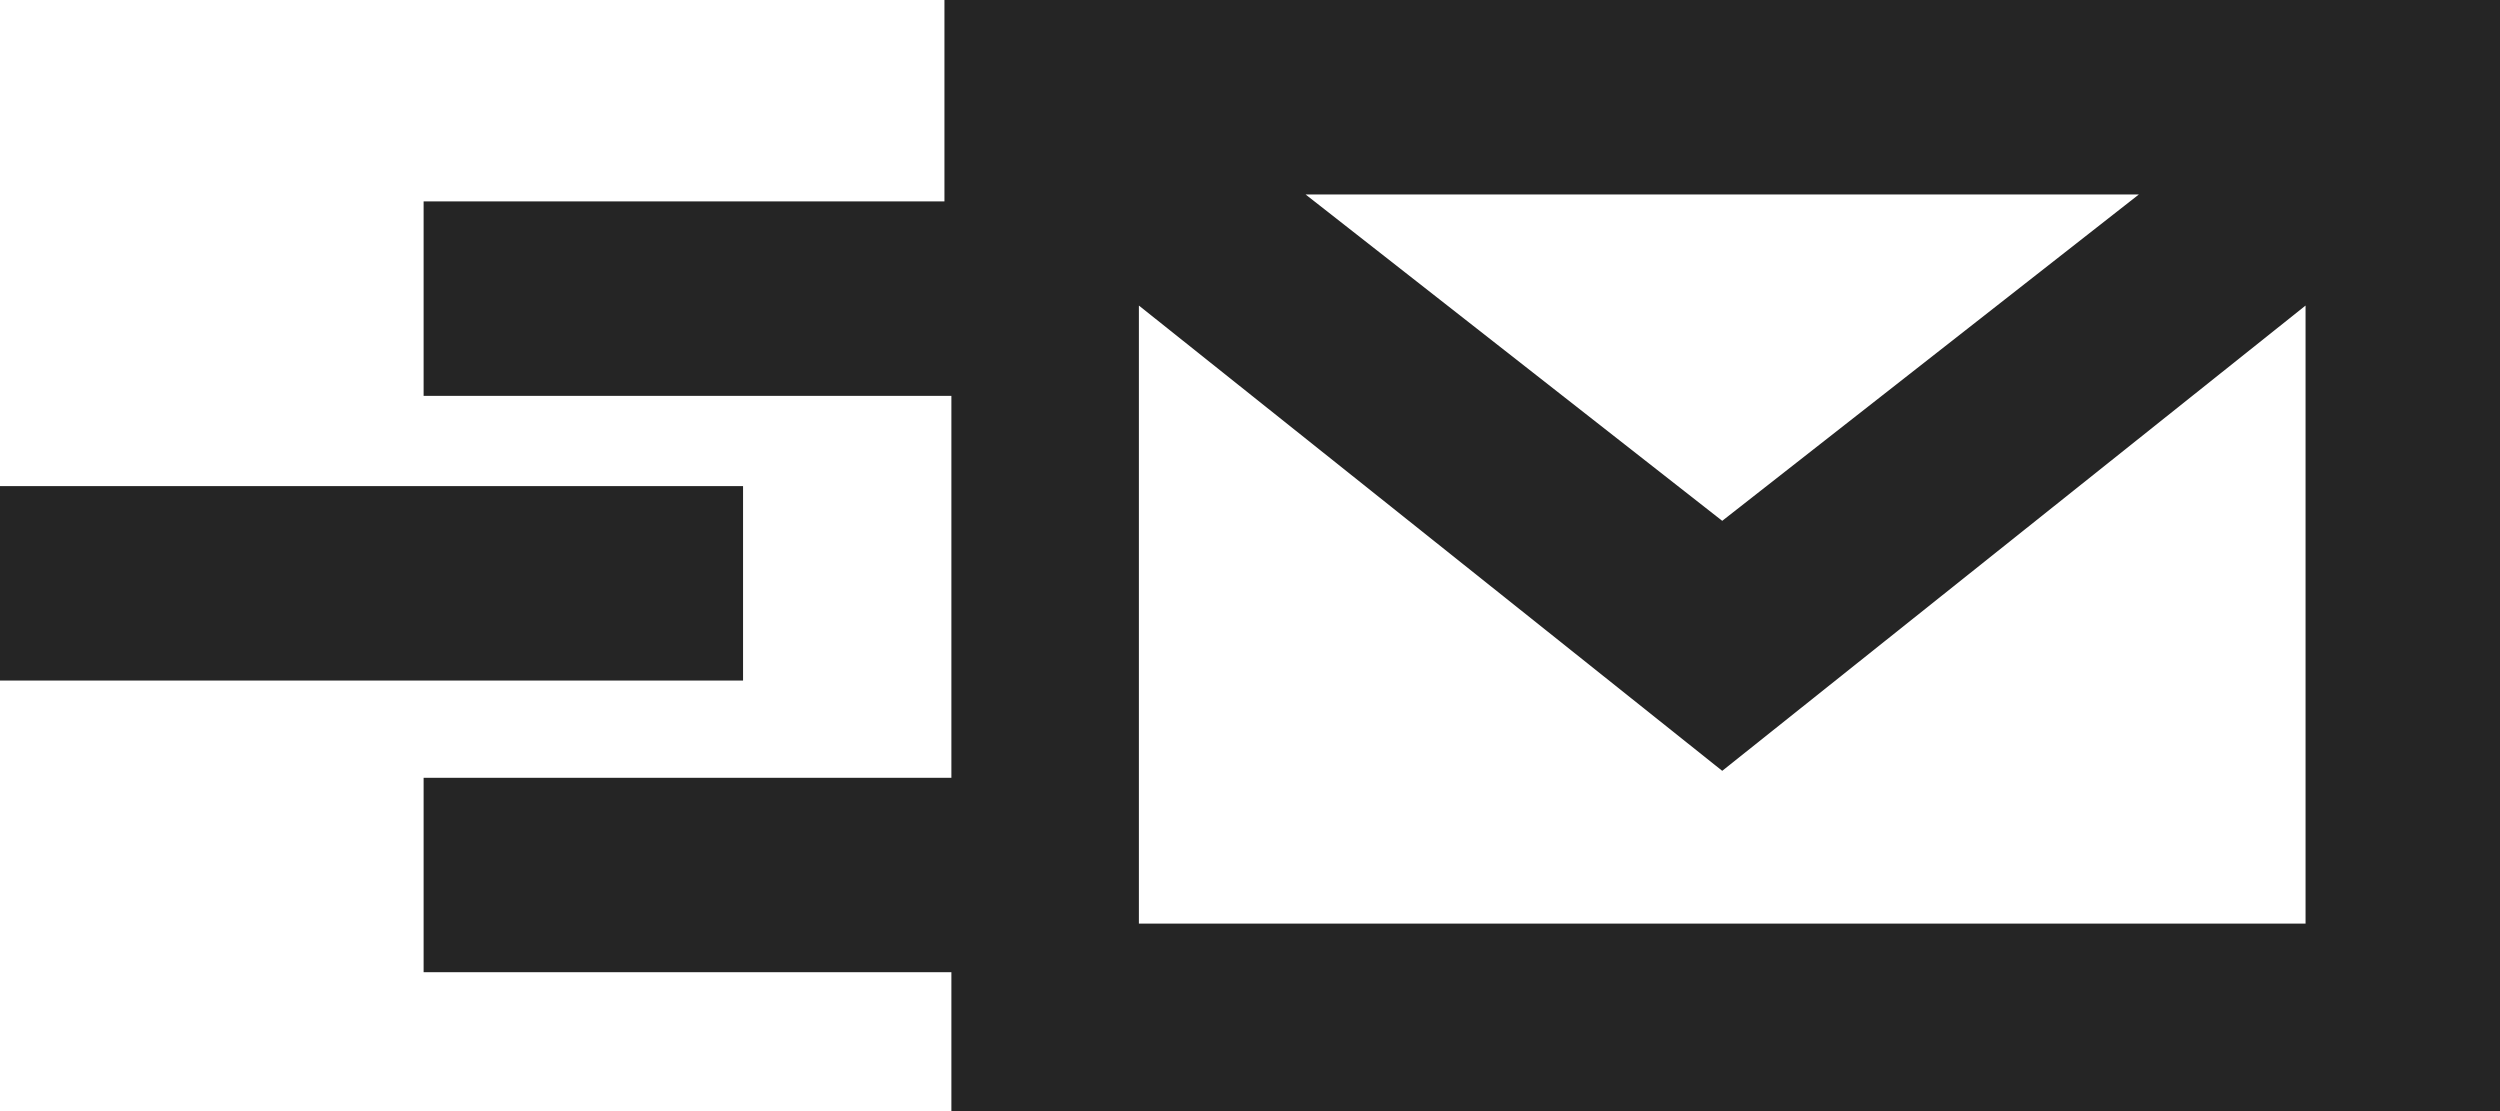
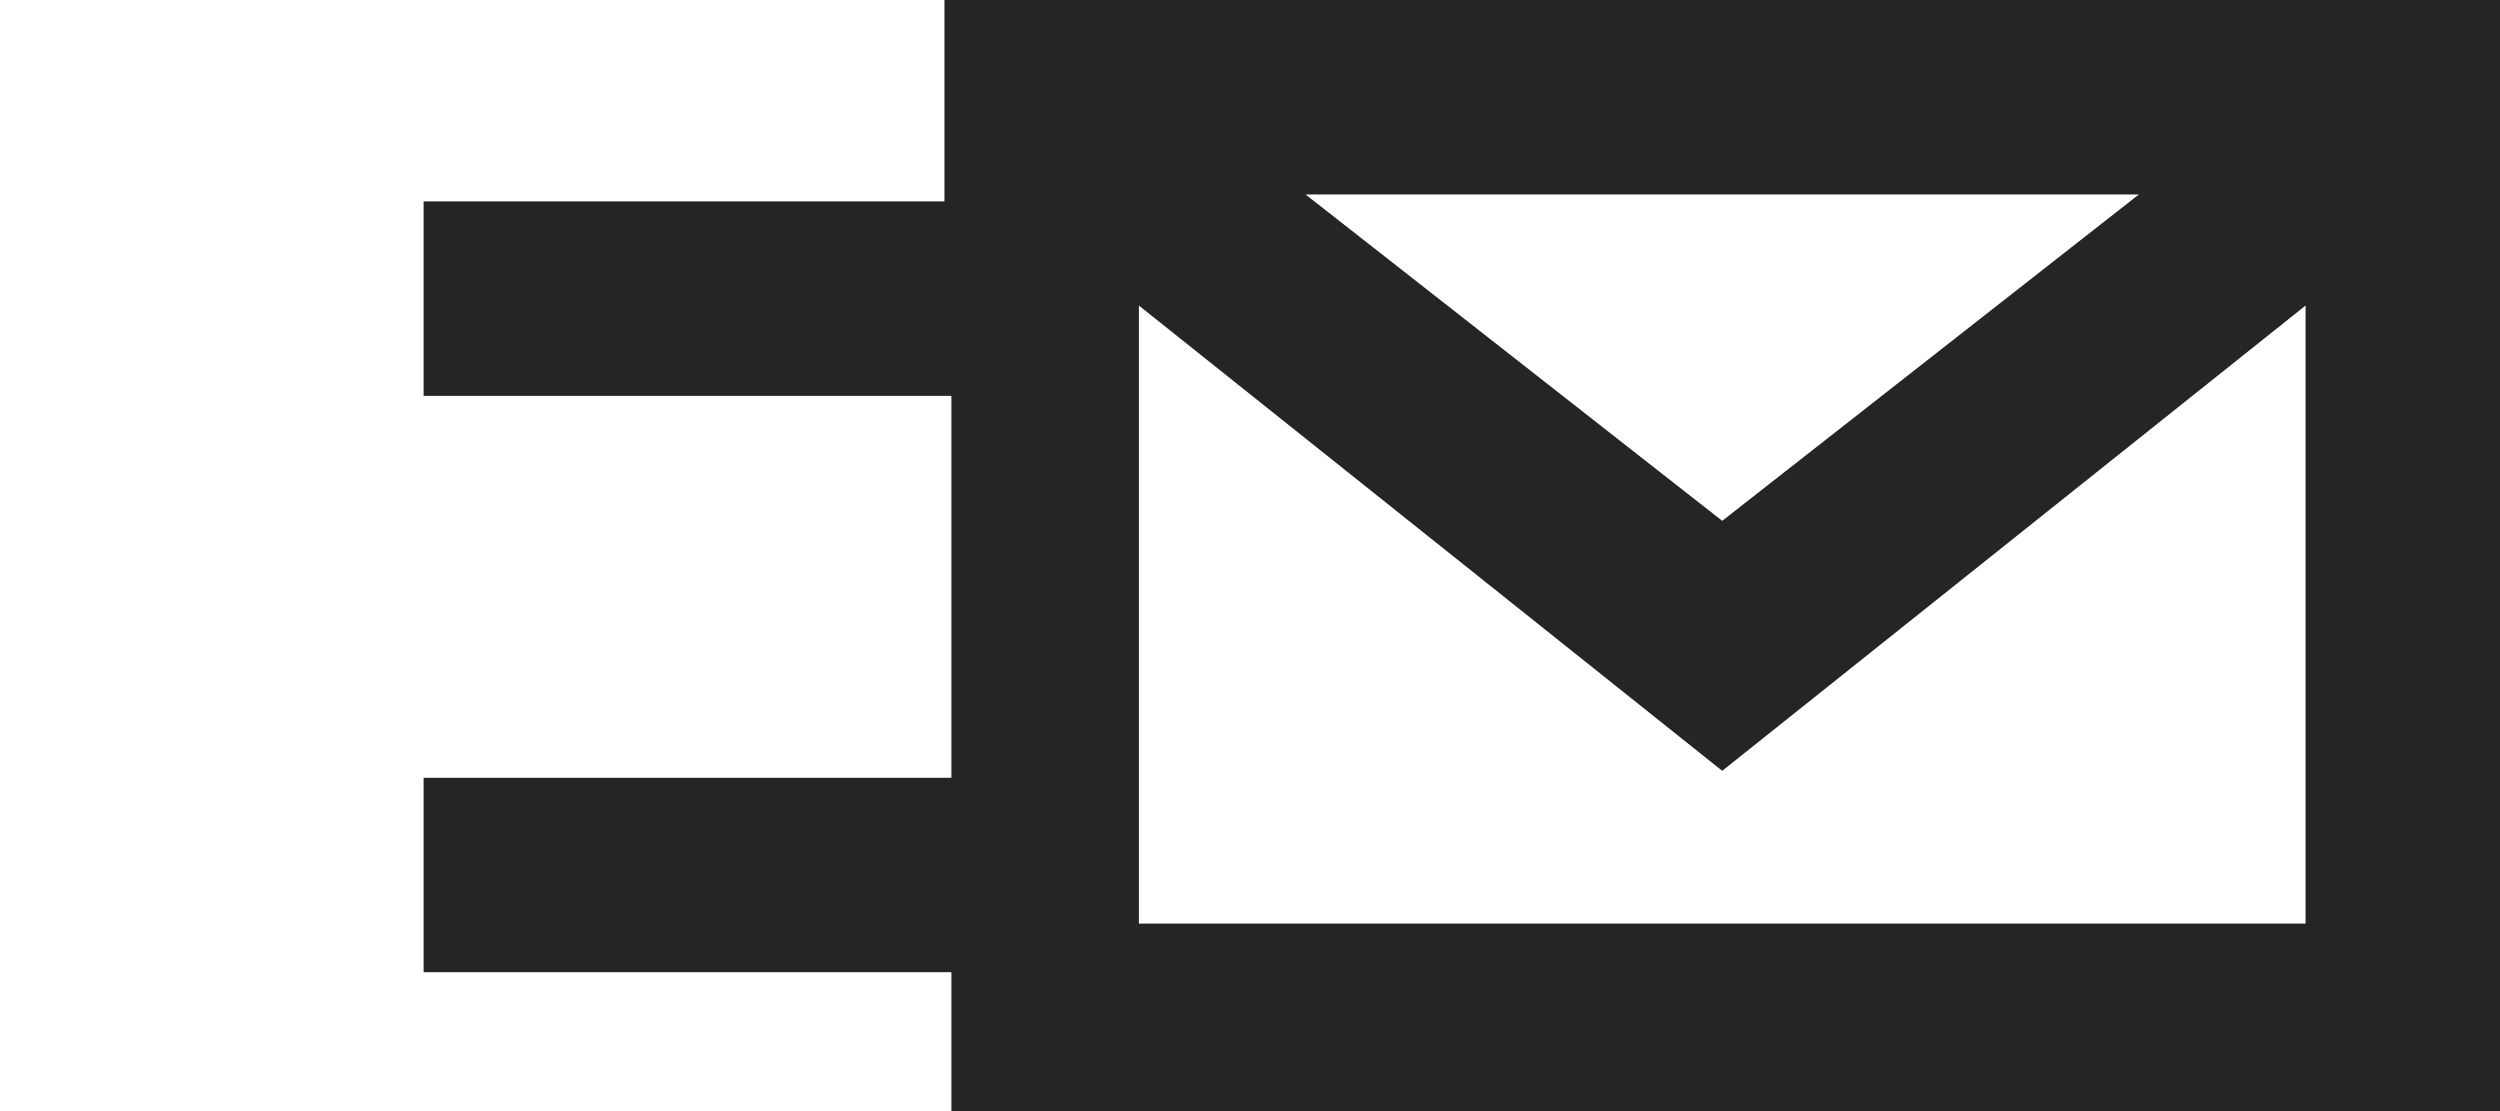
<svg xmlns="http://www.w3.org/2000/svg" version="1.1" id="Layer_1" x="0px" y="0px" viewBox="0 0 36 16" style="enable-background:new 0 0 36 16;" xml:space="preserve">
  <style type="text/css">
	.st0{fill:#252525;}
</style>
  <g>
    <path class="st0" d="M13.6,0v2.9H6.1v2.8h7.6v5.5H6.1V14h7.6v2H36V0H13.6z M30.8,2.8l-6,4.7l-6-4.7C18.8,2.8,30.8,2.8,30.8,2.8z    M16.4,13.2V4.4l8.4,6.7l8.4-6.7v8.9H16.4V13.2z" />
-     <rect y="7" class="st0" width="10.7" height="2.8" />
  </g>
</svg>